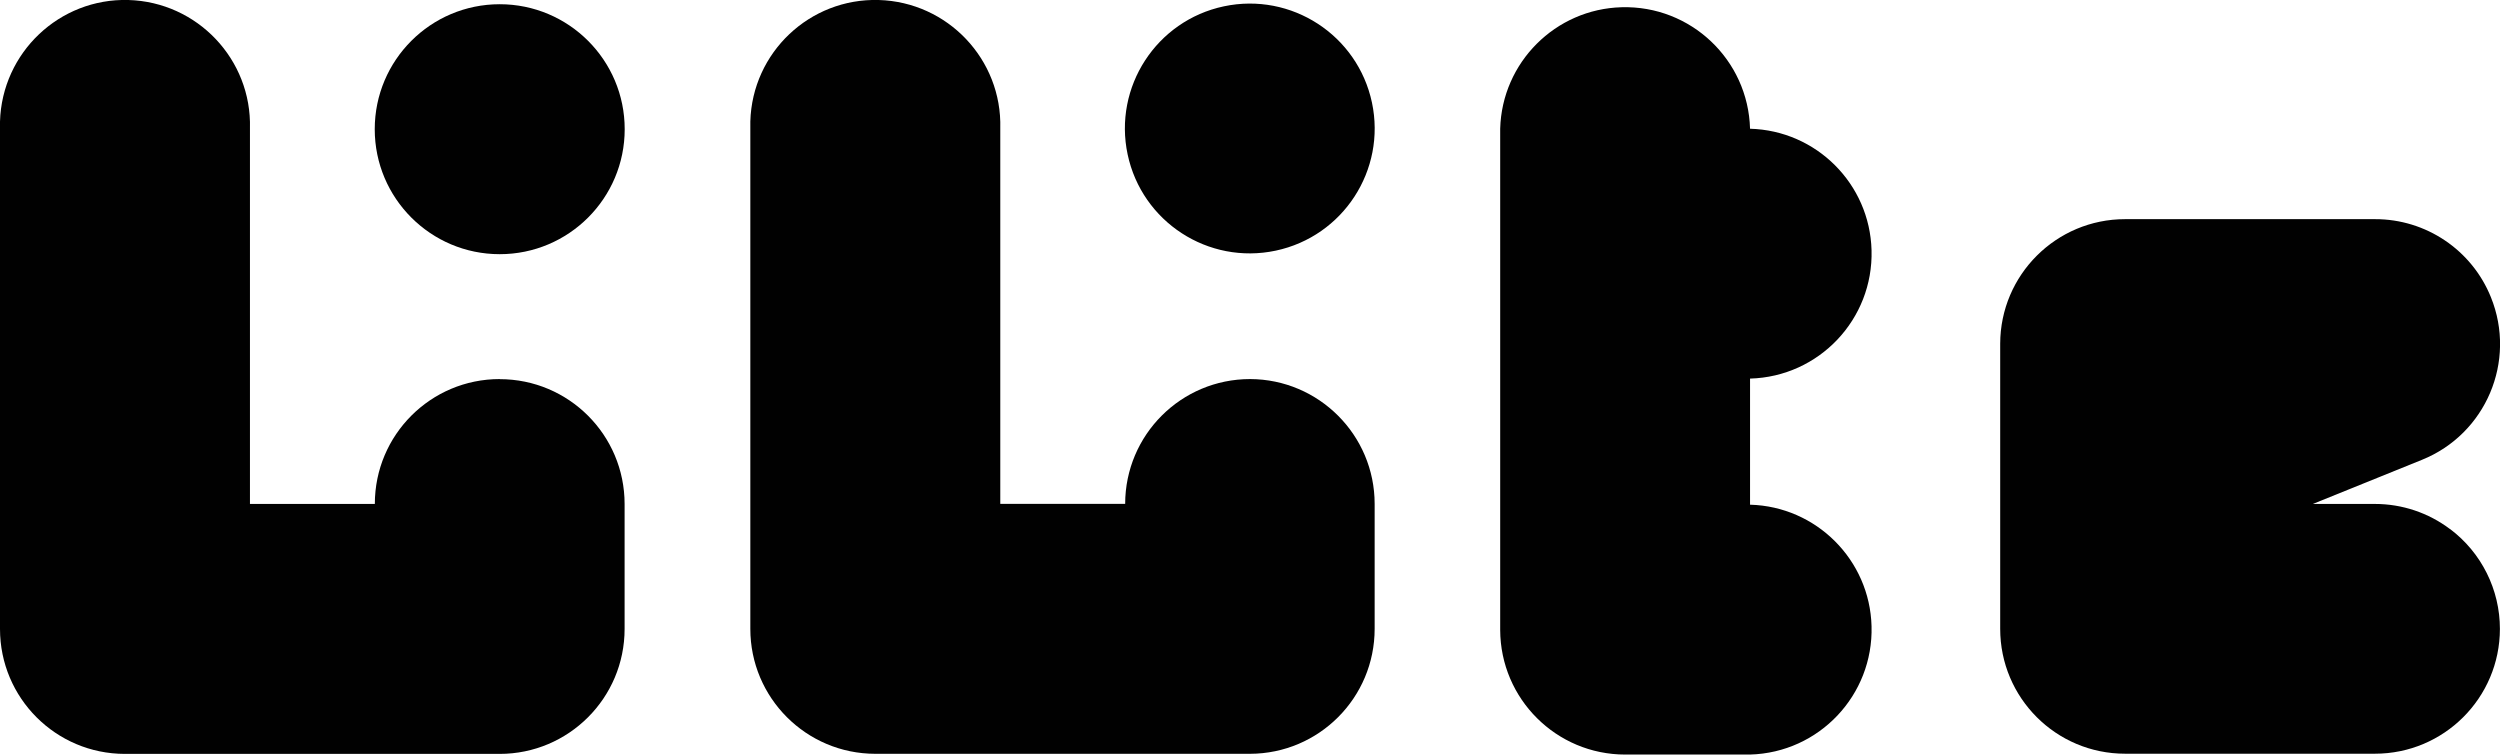
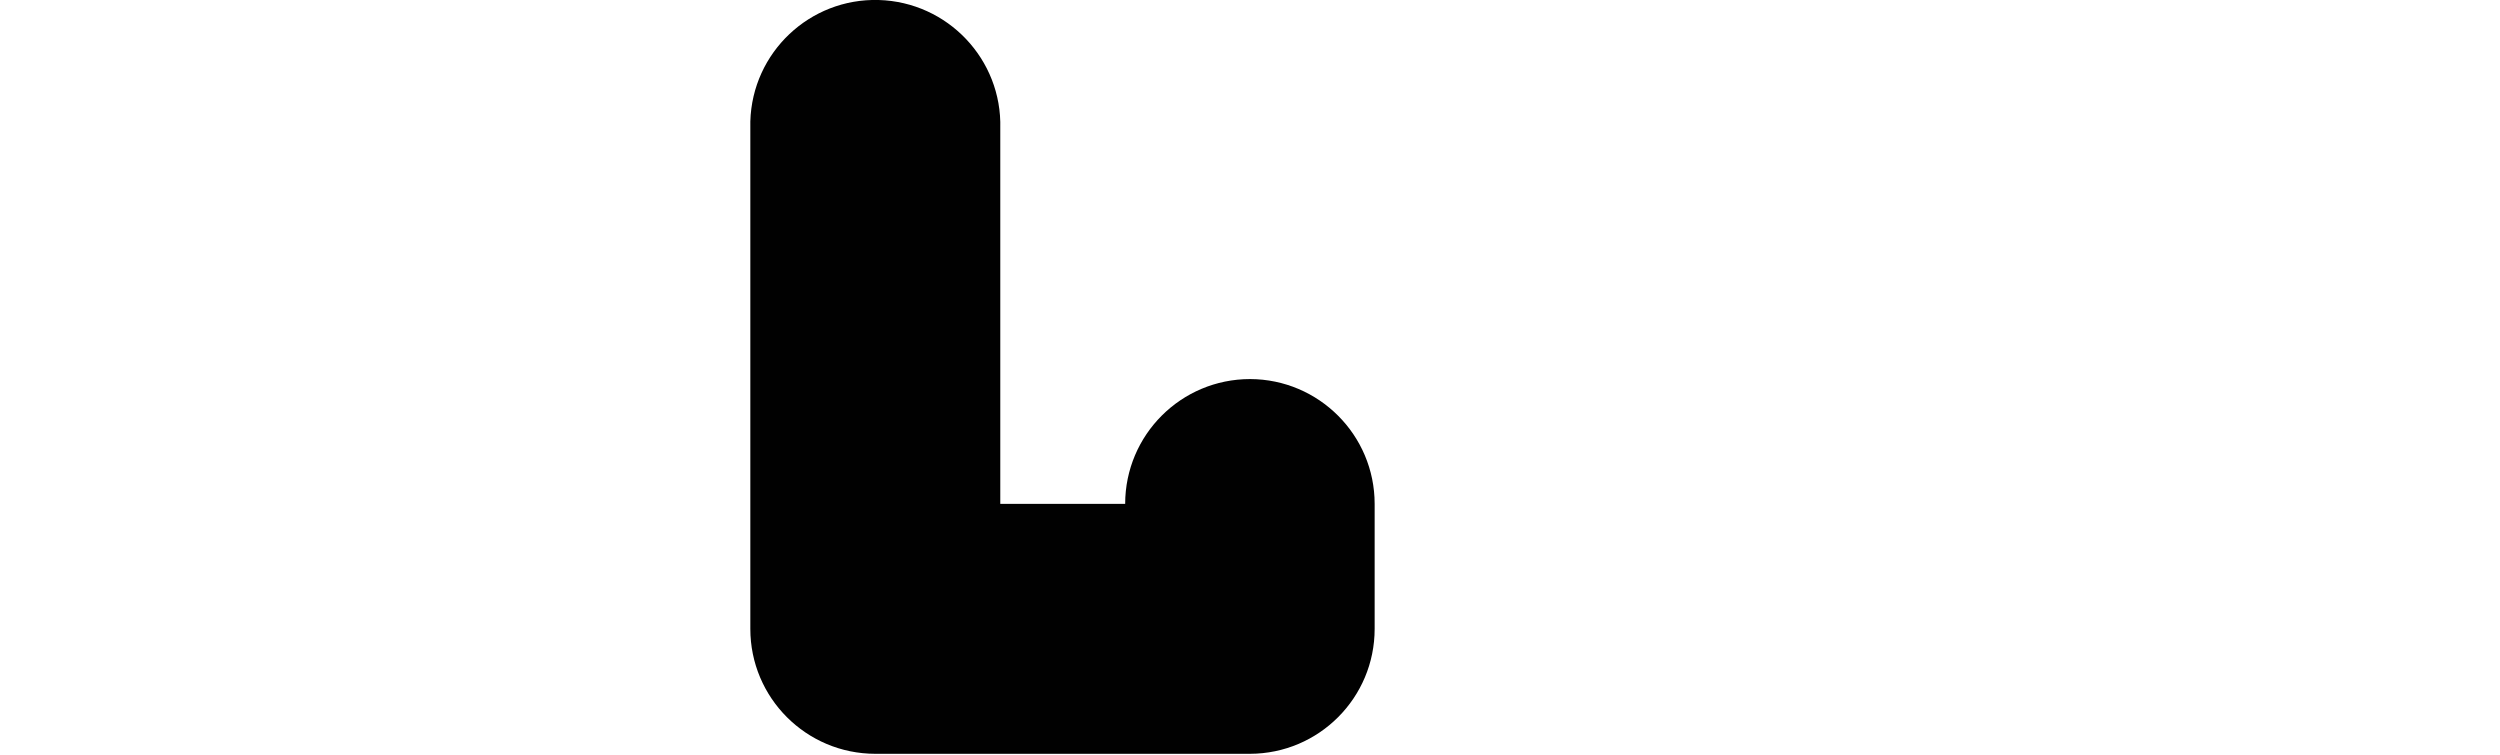
<svg xmlns="http://www.w3.org/2000/svg" id="Calque_2" data-name="Calque 2" viewBox="0 0 266.25 80.36">
  <defs>
    <style>
      .cls-1 {
        fill: #010101;
      }
    </style>
  </defs>
  <g id="Calque_1-2" data-name="Calque 1">
-     <path class="cls-1" d="M53.22,40.37c-7.35,0-13.3,5.95-13.3,13.3h-13.3V13.67C26.82,6.33,21.02.21,13.67,0,6.33-.2.21,5.6,0,12.95c0,.24,0,.49,0,.73v53.3c0,7.35,5.94,13.3,13.29,13.31h39.92c7.35,0,13.31-5.96,13.31-13.31v-13.3c0-7.35-5.95-13.3-13.3-13.3h-.01Z" />
-     <path class="cls-1" d="M53.22.45c-7.35,0-13.31,5.96-13.31,13.31s5.96,13.31,13.31,13.31,13.31-5.96,13.31-13.31h0c0-7.35-5.96-13.31-13.31-13.31Z" />
-     <path class="cls-1" d="M260.93,56.35c-2.3-1.74-5.11-2.68-8-2.68h-6.61l11.62-4.7h0c6.81-2.75,10.1-10.51,7.34-17.32-2.03-5.03-6.92-8.32-12.34-8.31h-26.62c-7.33,0-13.28,5.93-13.3,13.26h0v30.37h0c0,7.35,5.95,13.3,13.3,13.3h26.61c7.35,0,13.3-5.95,13.31-13.29,0-4.18-1.96-8.12-5.31-10.64h0Z" />
    <path class="cls-1" d="M133.14,40.37c-7.35,0-13.3,5.94-13.31,13.29h0s-13.3,0-13.3,0V13.67C106.73,6.33,100.93.21,93.58,0c-7.35-.2-13.47,5.59-13.67,12.94,0,.24,0,.49,0,.73v53.3c0,7.35,5.95,13.3,13.3,13.31h39.92c7.34-.02,13.27-5.97,13.27-13.31v-13.3c0-7.33-5.94-13.28-13.27-13.3Z" />
-     <circle class="cls-1" cx="133.1" cy="13.69" r="13.3" transform="translate(.06 27.92) rotate(-11.98)" />
-     <path class="cls-1" d="M186.38,53.67v-13.35h0c7.35-.2,13.14-6.32,12.94-13.67-.19-7.07-5.88-12.75-12.94-12.94h0c-.2-7.35-6.32-13.14-13.67-12.94-7.06.19-12.75,5.88-12.94,12.94h0v26.69h0v26.7h0c.03,7.33,5.98,13.26,13.31,13.26h13.3c7.35-.2,13.14-6.32,12.94-13.67-.19-7.06-5.88-12.75-12.94-12.94v-.08Z" />
  </g>
</svg>